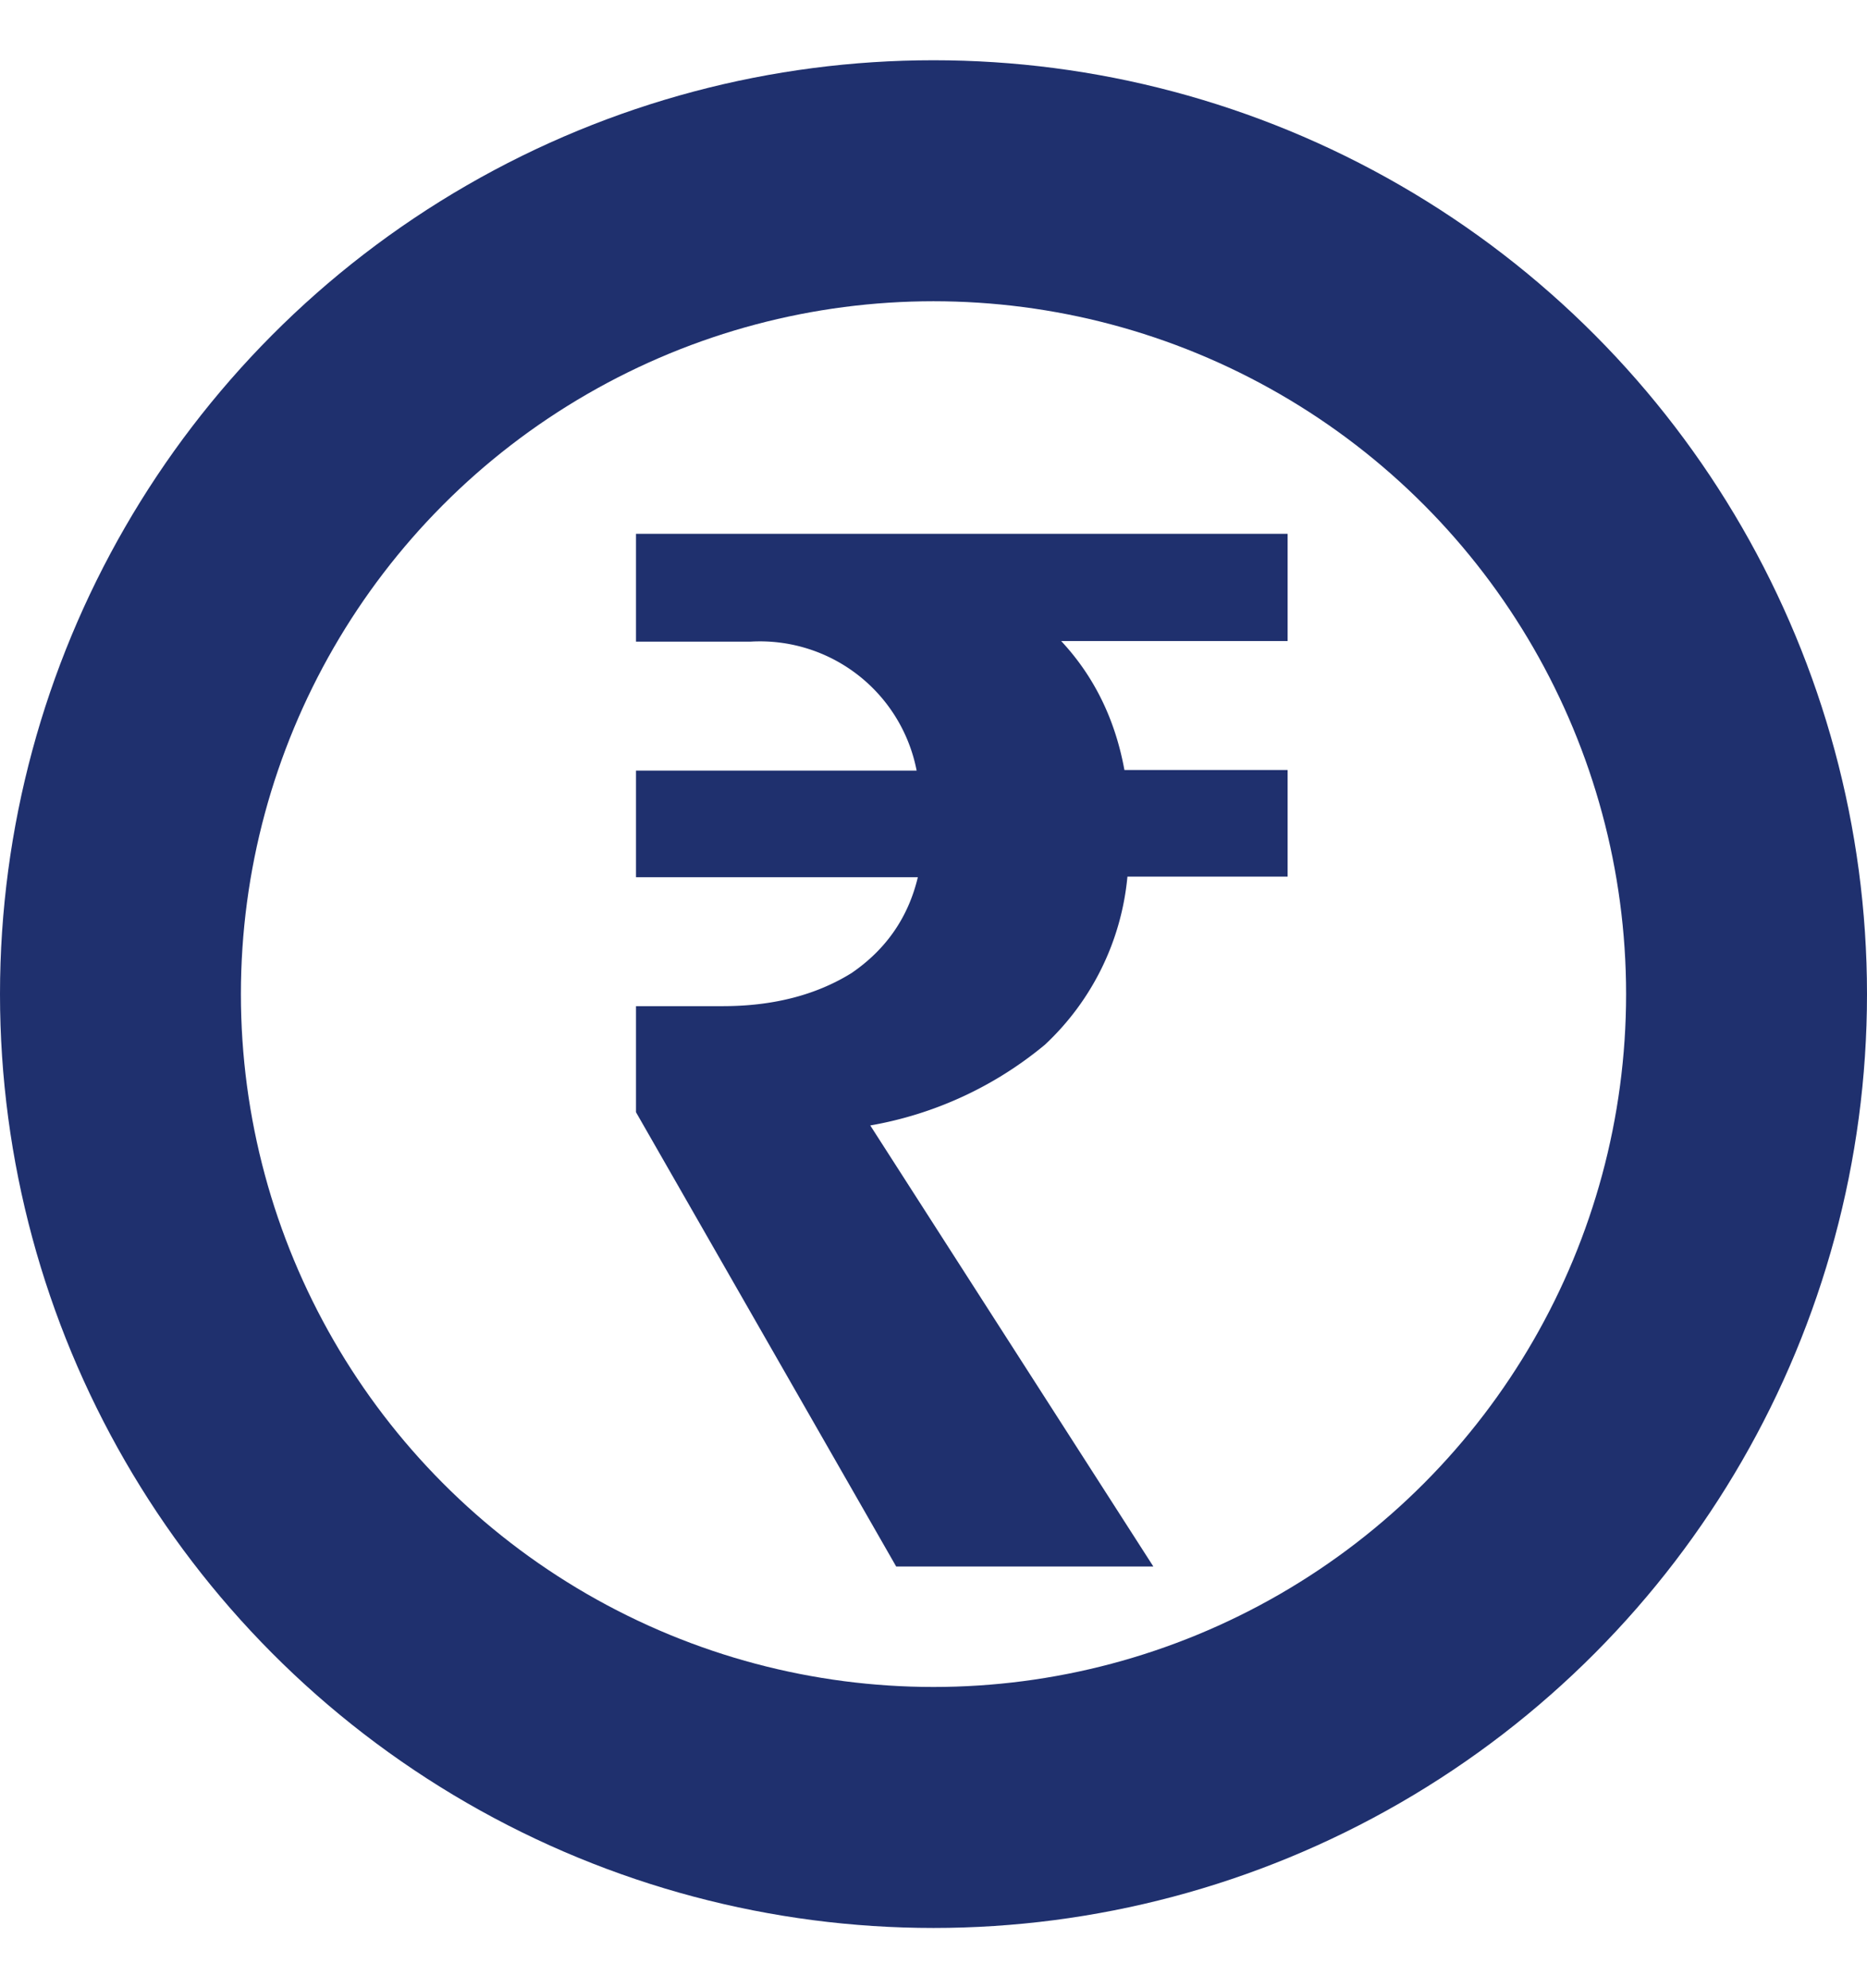
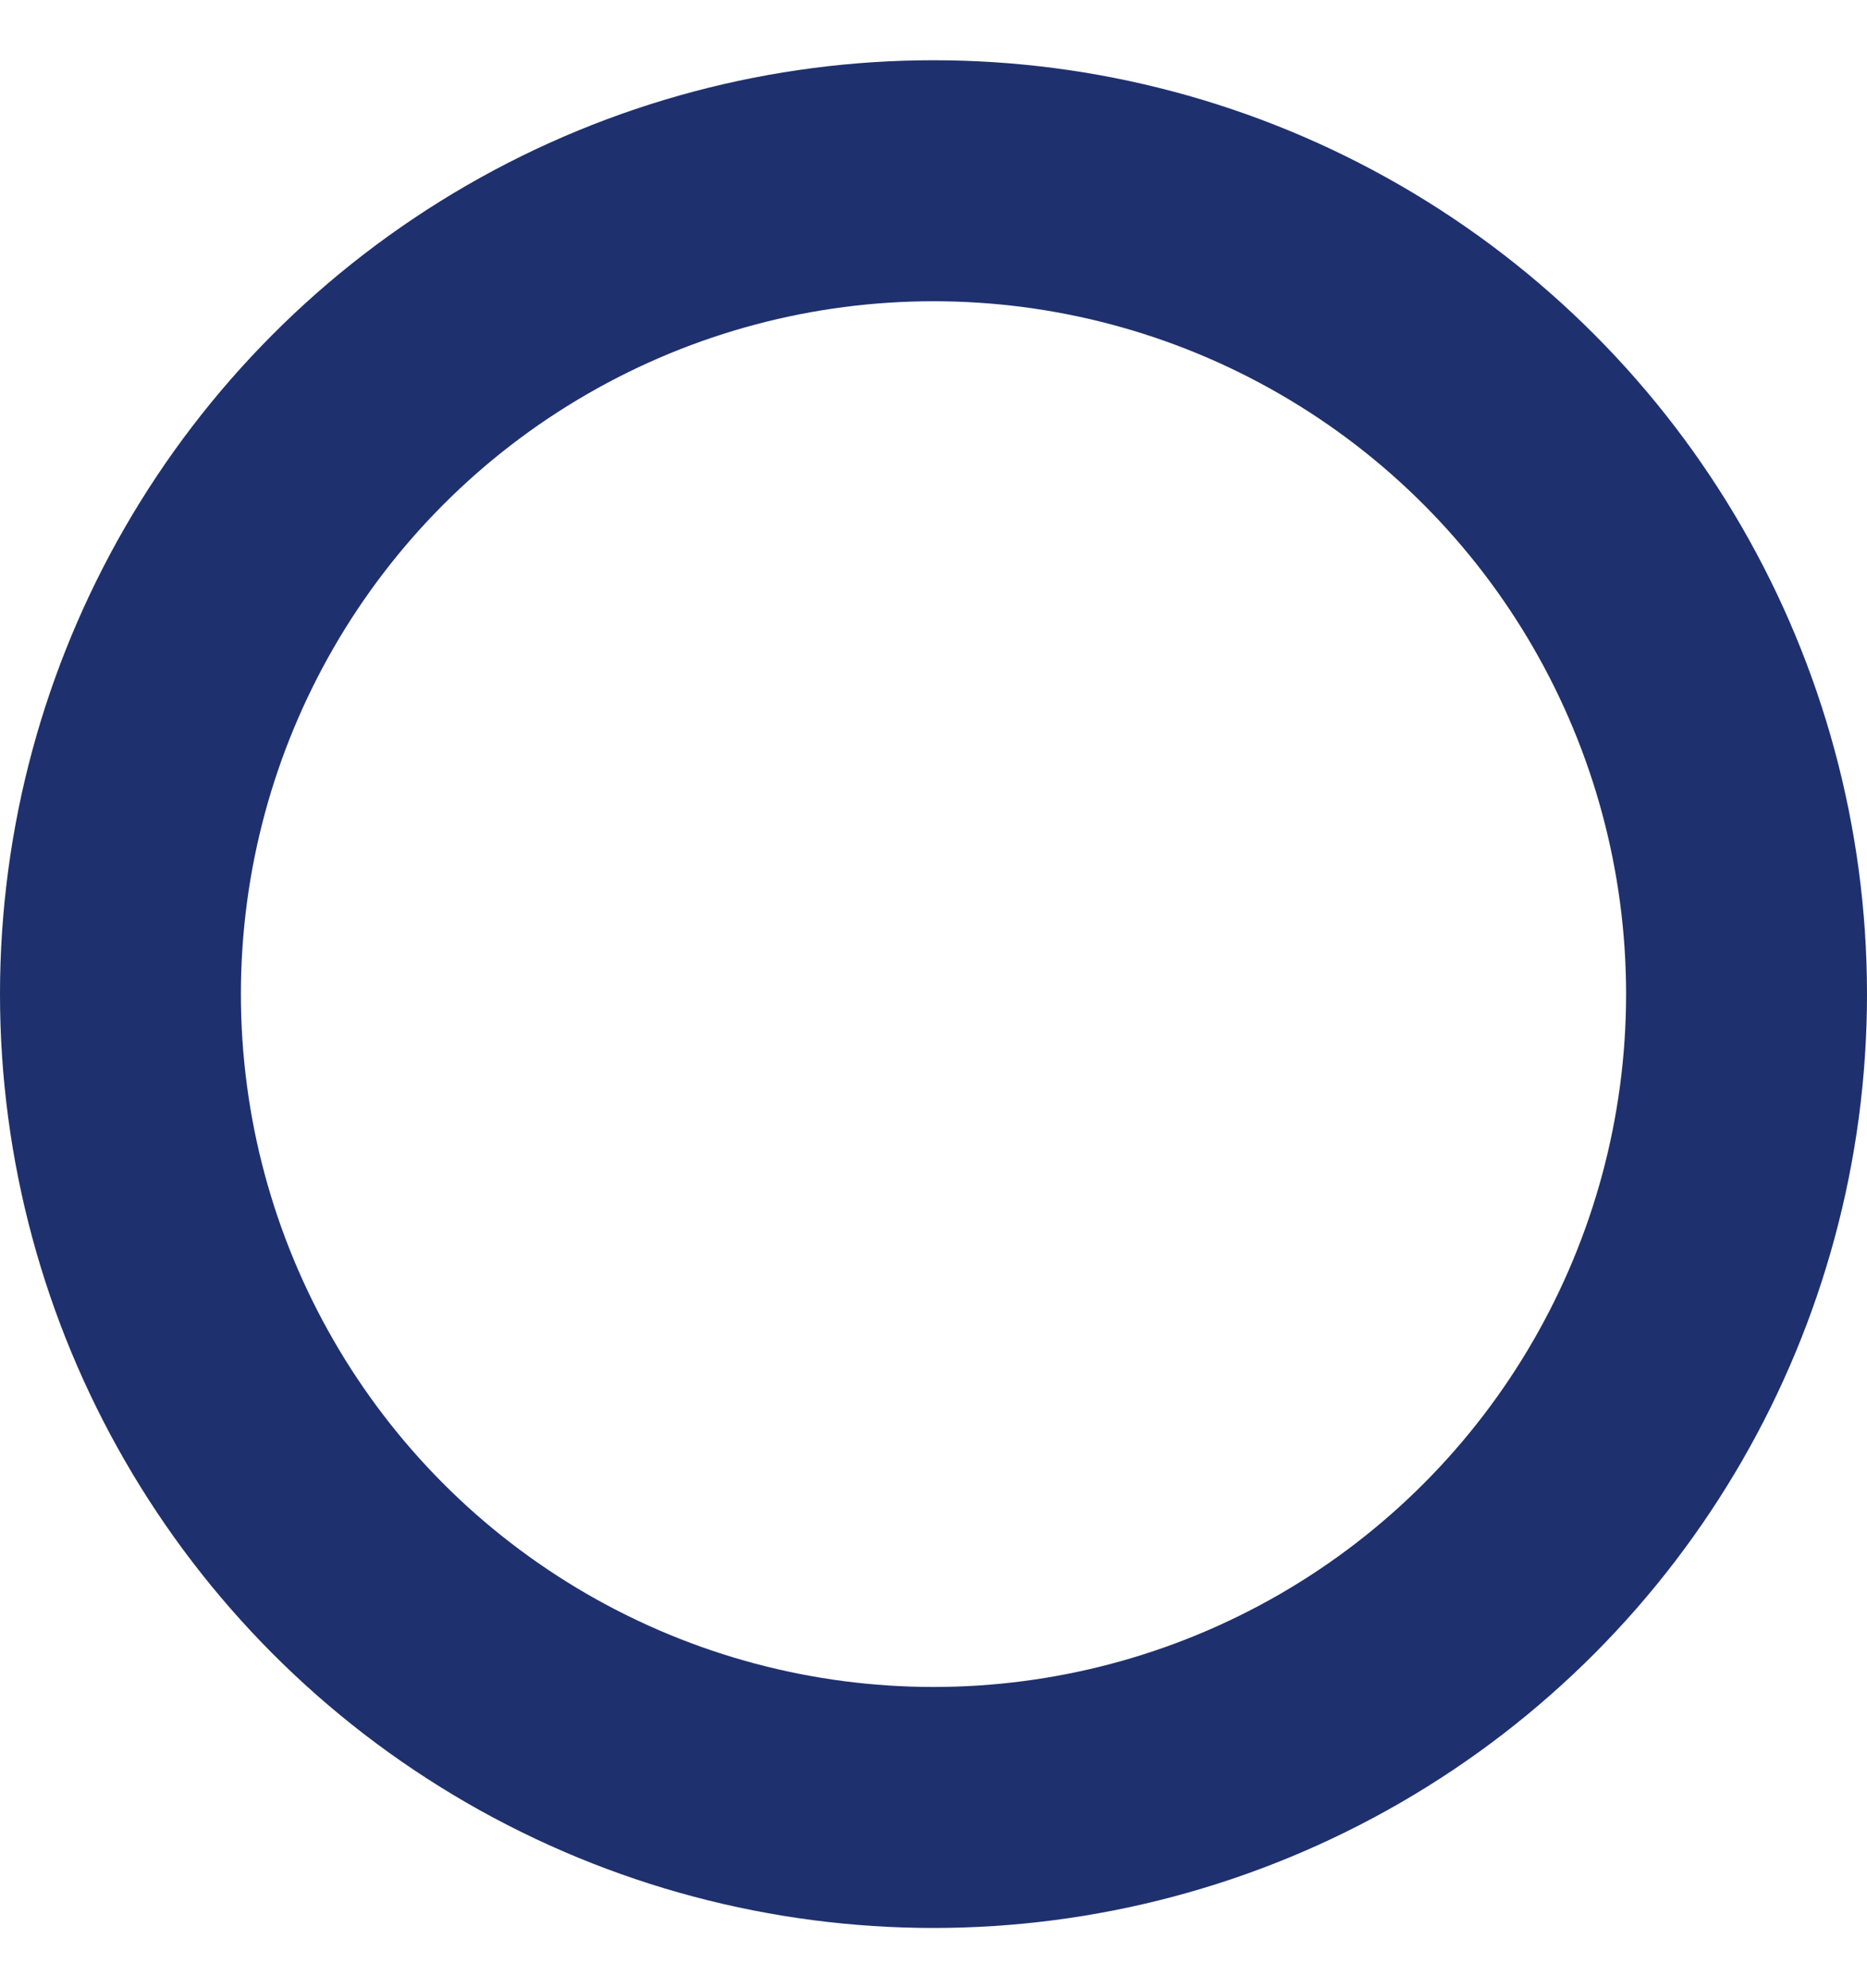
<svg xmlns="http://www.w3.org/2000/svg" width="31" height="33" fill="none" viewBox="0 0 31 33">
  <defs />
-   <path fill="#1F306E" d="M14.88 26l-4.32-7.54V16.7H12c.85 0 1.56-.19 2.14-.55.57-.39.94-.92 1.1-1.59h-4.68v-1.77h4.66a2.65 2.65 0 00-2.76-2.14h-1.9V8.86h10.82v1.78h-3.76c.56.6.9 1.32 1.05 2.14h2.71v1.77h-2.66a4.37 4.37 0 01-1.37 2.79 6.2 6.2 0 01-2.9 1.34l4.7 7.32h-4.27z" />
  <circle cx="15.5" cy="16.5" r="13.5" stroke="#1F306E" stroke-width="4" />
</svg>